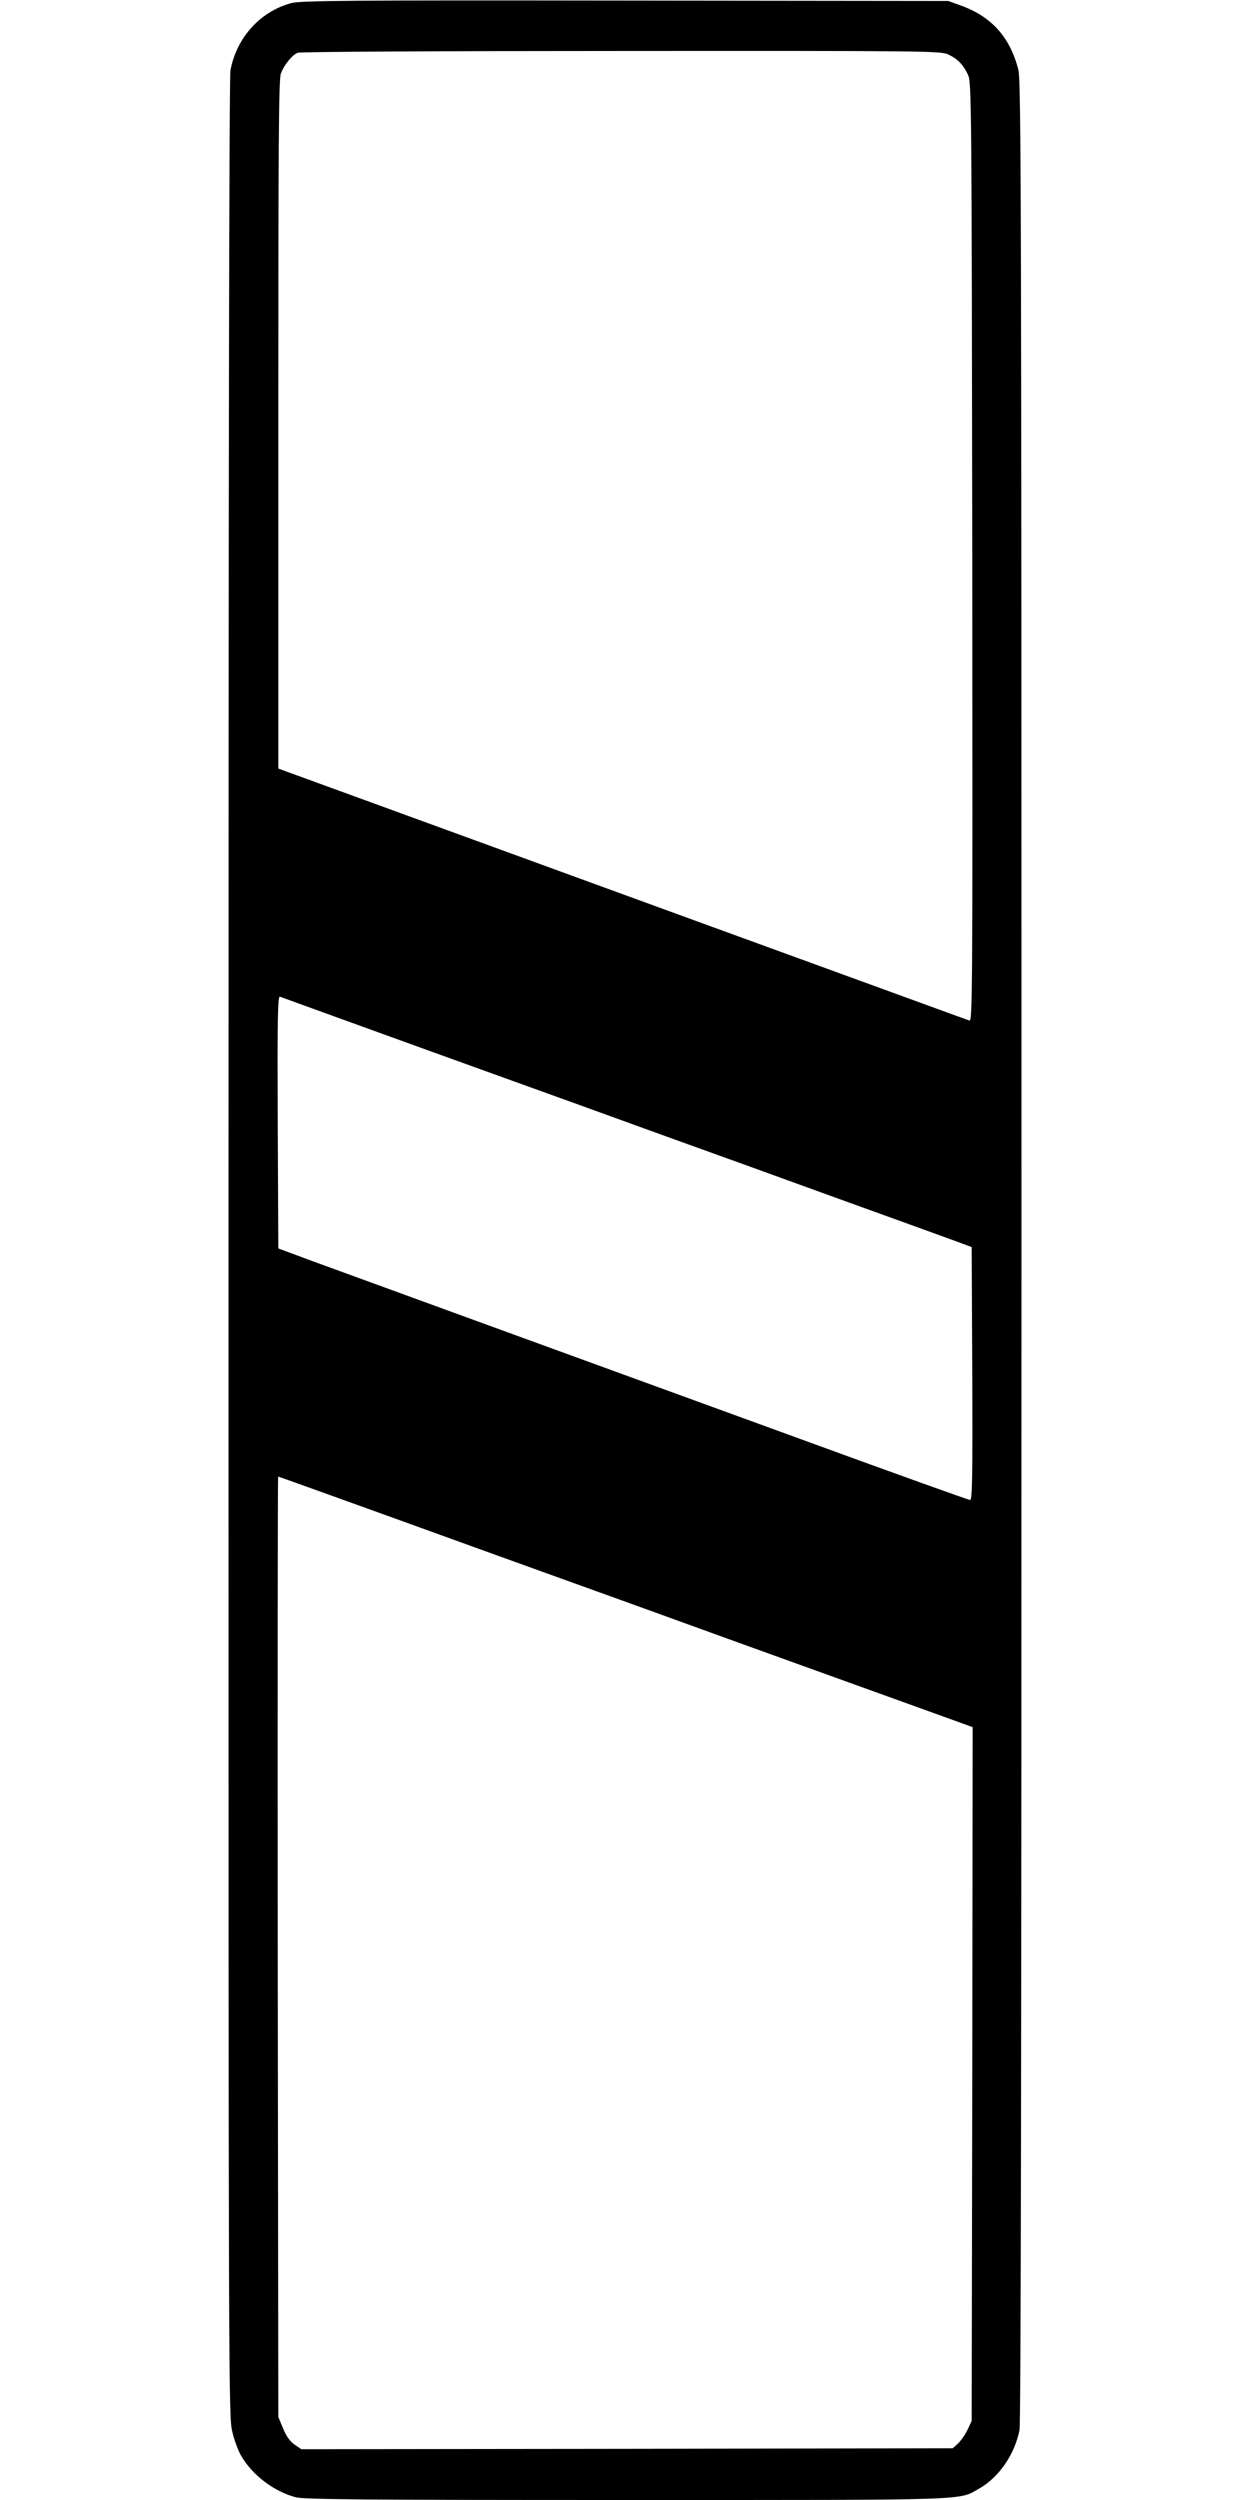
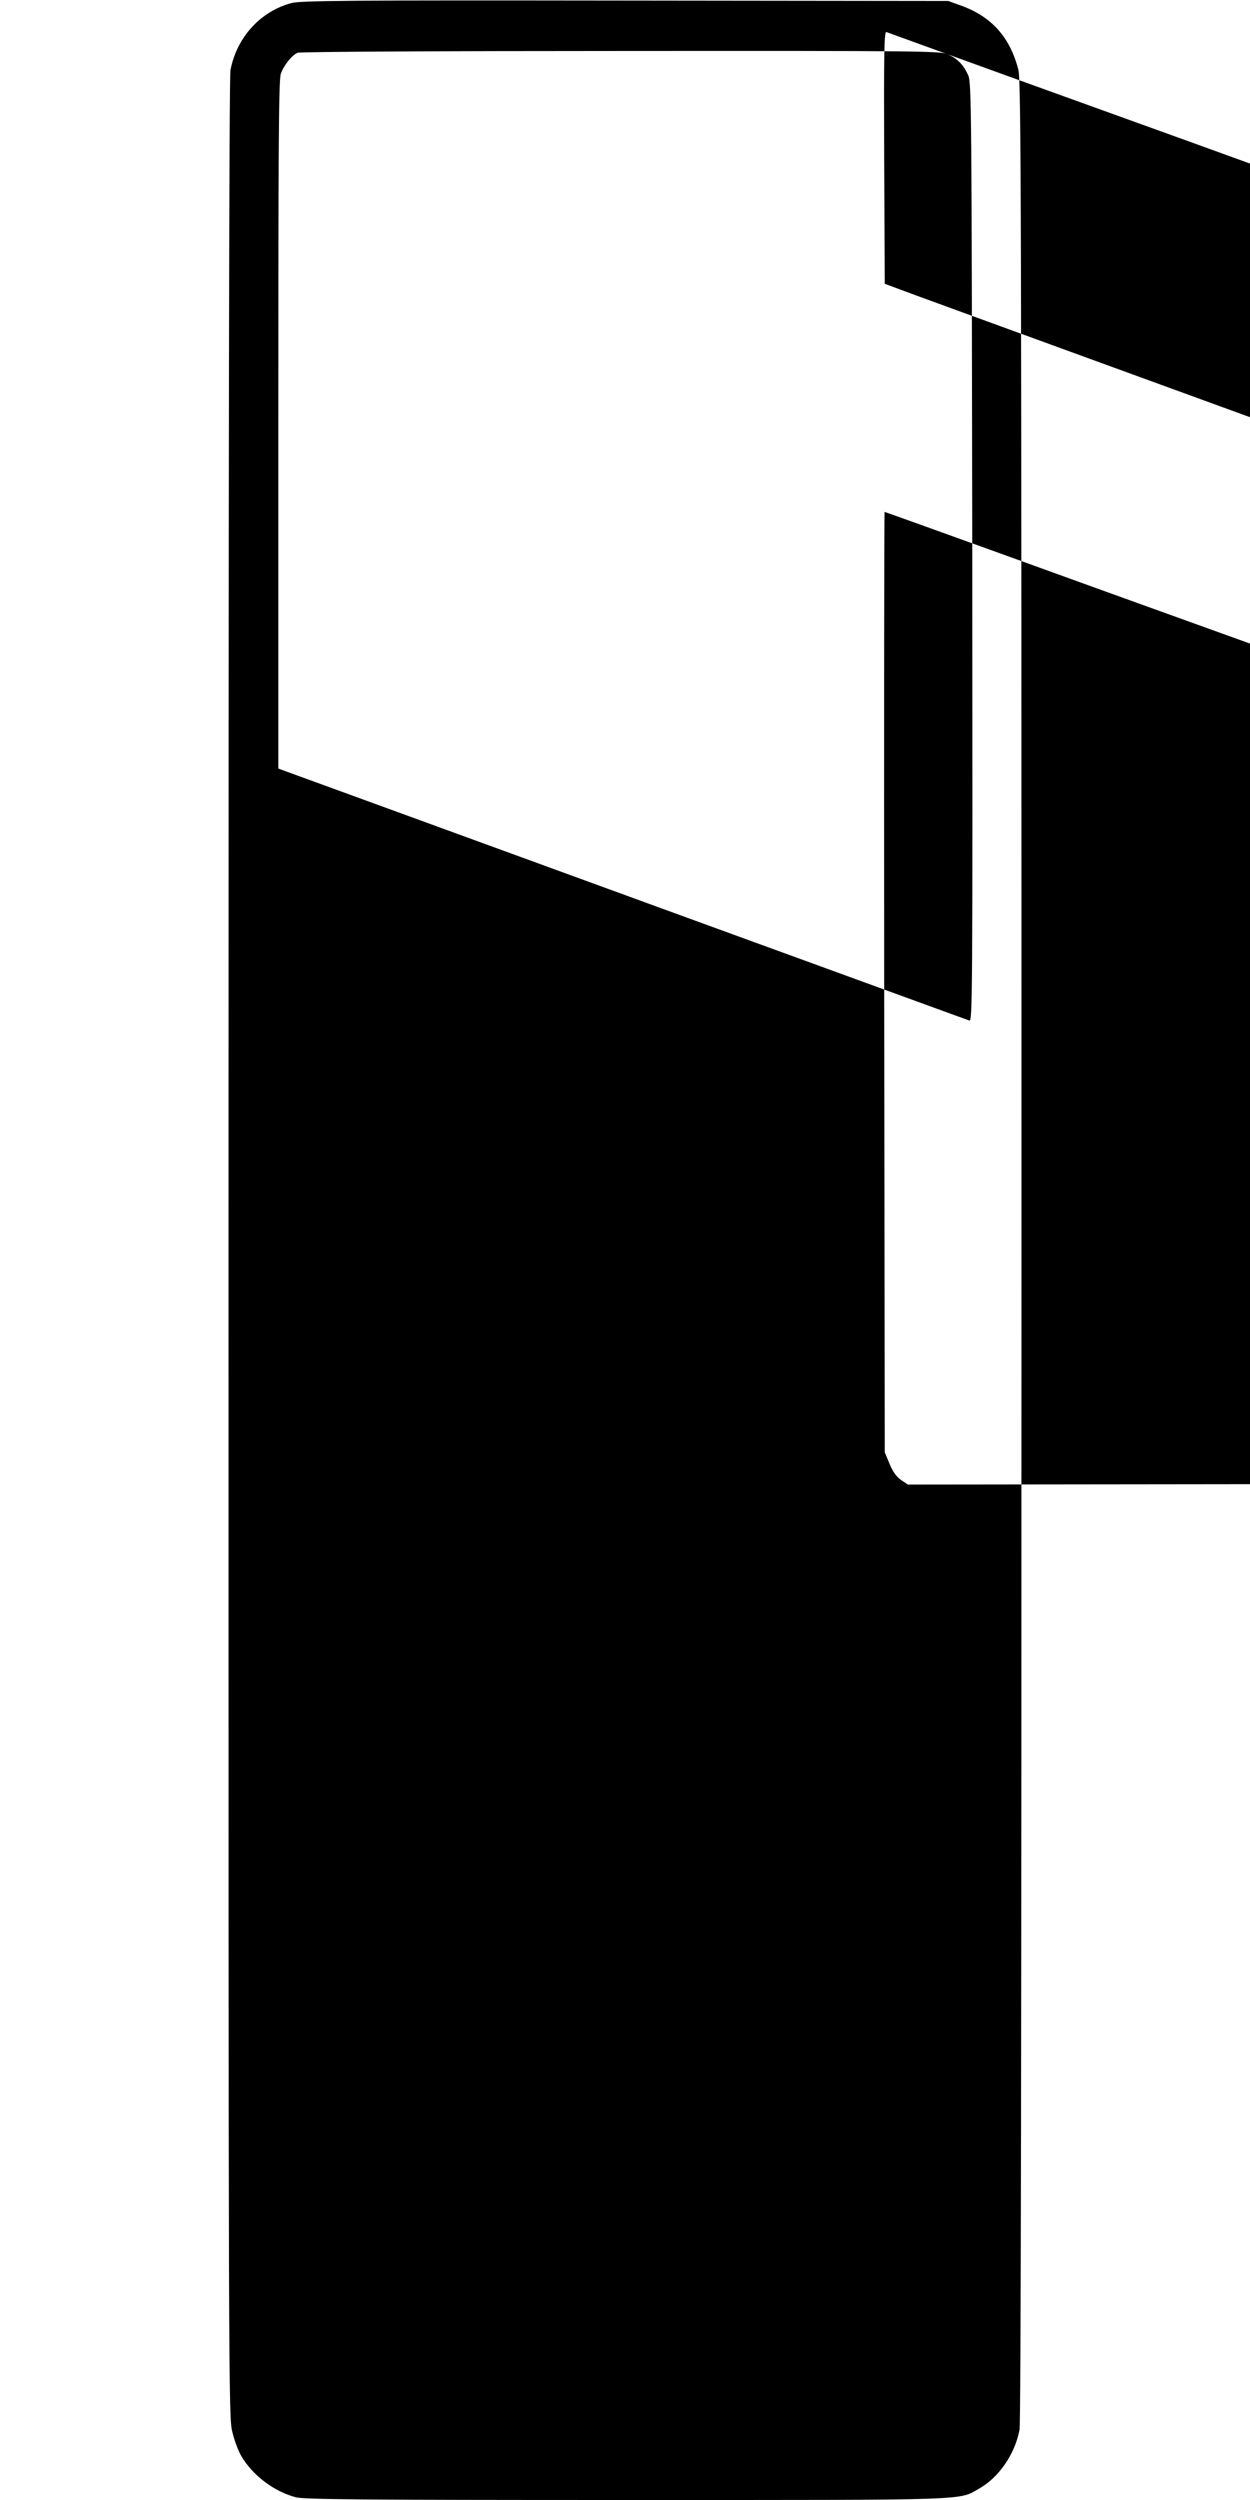
<svg xmlns="http://www.w3.org/2000/svg" version="1.0" width="640pt" height="1280pt" viewBox="0 0 640 1280" preserveAspectRatio="xMidYMid meet">
  <g transform="translate(0,1280) scale(0.1,-0.1)" fill="#000000" stroke="none">
-     <path d="M1491 12784 c-159 -43 -279 -176 -311 -343 -7 -36 -10 -2009 -10 -6036 0 -5908 0 -5983 20 -6058 10 -43 31 -98 46 -123 58 -98 166 -180 278 -210 42 -11 334 -14 1691 -14 1804 0 1699 -3 1811 60 100 58 180 175 204 299 7 36 10 2010 10 6038 0 5412 -2 5991 -16 6046 -43 167 -137 272 -295 329 l-64 23 -1655 2 c-1427 2 -1662 0 -1709 -13z m3364 -263 c48 -22 78 -53 102 -106 17 -38 18 -155 21 -2444 2 -2293 1 -2403 -15 -2396 -10 3 -313 114 -673 245 -360 131 -1125 410 -1700 620 -575 210 -1072 391 -1105 403 l-60 22 0 1760 c0 1443 2 1767 13 1798 16 44 57 95 86 107 12 5 757 9 1656 9 1569 1 1637 0 1675 -18z m-3105 -4939 c168 -61 519 -188 780 -282 261 -94 660 -238 885 -320 226 -81 624 -225 885 -320 261 -94 520 -188 575 -208 l100 -37 3 -648 c2 -528 0 -647 -11 -647 -7 0 -384 135 -838 301 -1433 522 -2348 856 -2529 922 l-175 65 -3 647 c-2 529 0 646 11 642 7 -3 150 -54 317 -115z m262 -2553 c321 -116 718 -260 883 -319 165 -59 563 -203 885 -320 322 -116 723 -261 893 -322 l307 -111 -2 -1776 -3 -1776 -21 -45 c-12 -25 -34 -56 -48 -70 l-28 -25 -1667 -3 -1668 -2 -34 23 c-23 16 -42 41 -59 82 l-25 60 -3 2408 c-1 1324 0 2407 2 2407 2 0 267 -95 588 -211z" />
+     <path d="M1491 12784 c-159 -43 -279 -176 -311 -343 -7 -36 -10 -2009 -10 -6036 0 -5908 0 -5983 20 -6058 10 -43 31 -98 46 -123 58 -98 166 -180 278 -210 42 -11 334 -14 1691 -14 1804 0 1699 -3 1811 60 100 58 180 175 204 299 7 36 10 2010 10 6038 0 5412 -2 5991 -16 6046 -43 167 -137 272 -295 329 l-64 23 -1655 2 c-1427 2 -1662 0 -1709 -13z m3364 -263 c48 -22 78 -53 102 -106 17 -38 18 -155 21 -2444 2 -2293 1 -2403 -15 -2396 -10 3 -313 114 -673 245 -360 131 -1125 410 -1700 620 -575 210 -1072 391 -1105 403 l-60 22 0 1760 c0 1443 2 1767 13 1798 16 44 57 95 86 107 12 5 757 9 1656 9 1569 1 1637 0 1675 -18z c168 -61 519 -188 780 -282 261 -94 660 -238 885 -320 226 -81 624 -225 885 -320 261 -94 520 -188 575 -208 l100 -37 3 -648 c2 -528 0 -647 -11 -647 -7 0 -384 135 -838 301 -1433 522 -2348 856 -2529 922 l-175 65 -3 647 c-2 529 0 646 11 642 7 -3 150 -54 317 -115z m262 -2553 c321 -116 718 -260 883 -319 165 -59 563 -203 885 -320 322 -116 723 -261 893 -322 l307 -111 -2 -1776 -3 -1776 -21 -45 c-12 -25 -34 -56 -48 -70 l-28 -25 -1667 -3 -1668 -2 -34 23 c-23 16 -42 41 -59 82 l-25 60 -3 2408 c-1 1324 0 2407 2 2407 2 0 267 -95 588 -211z" />
  </g>
</svg>